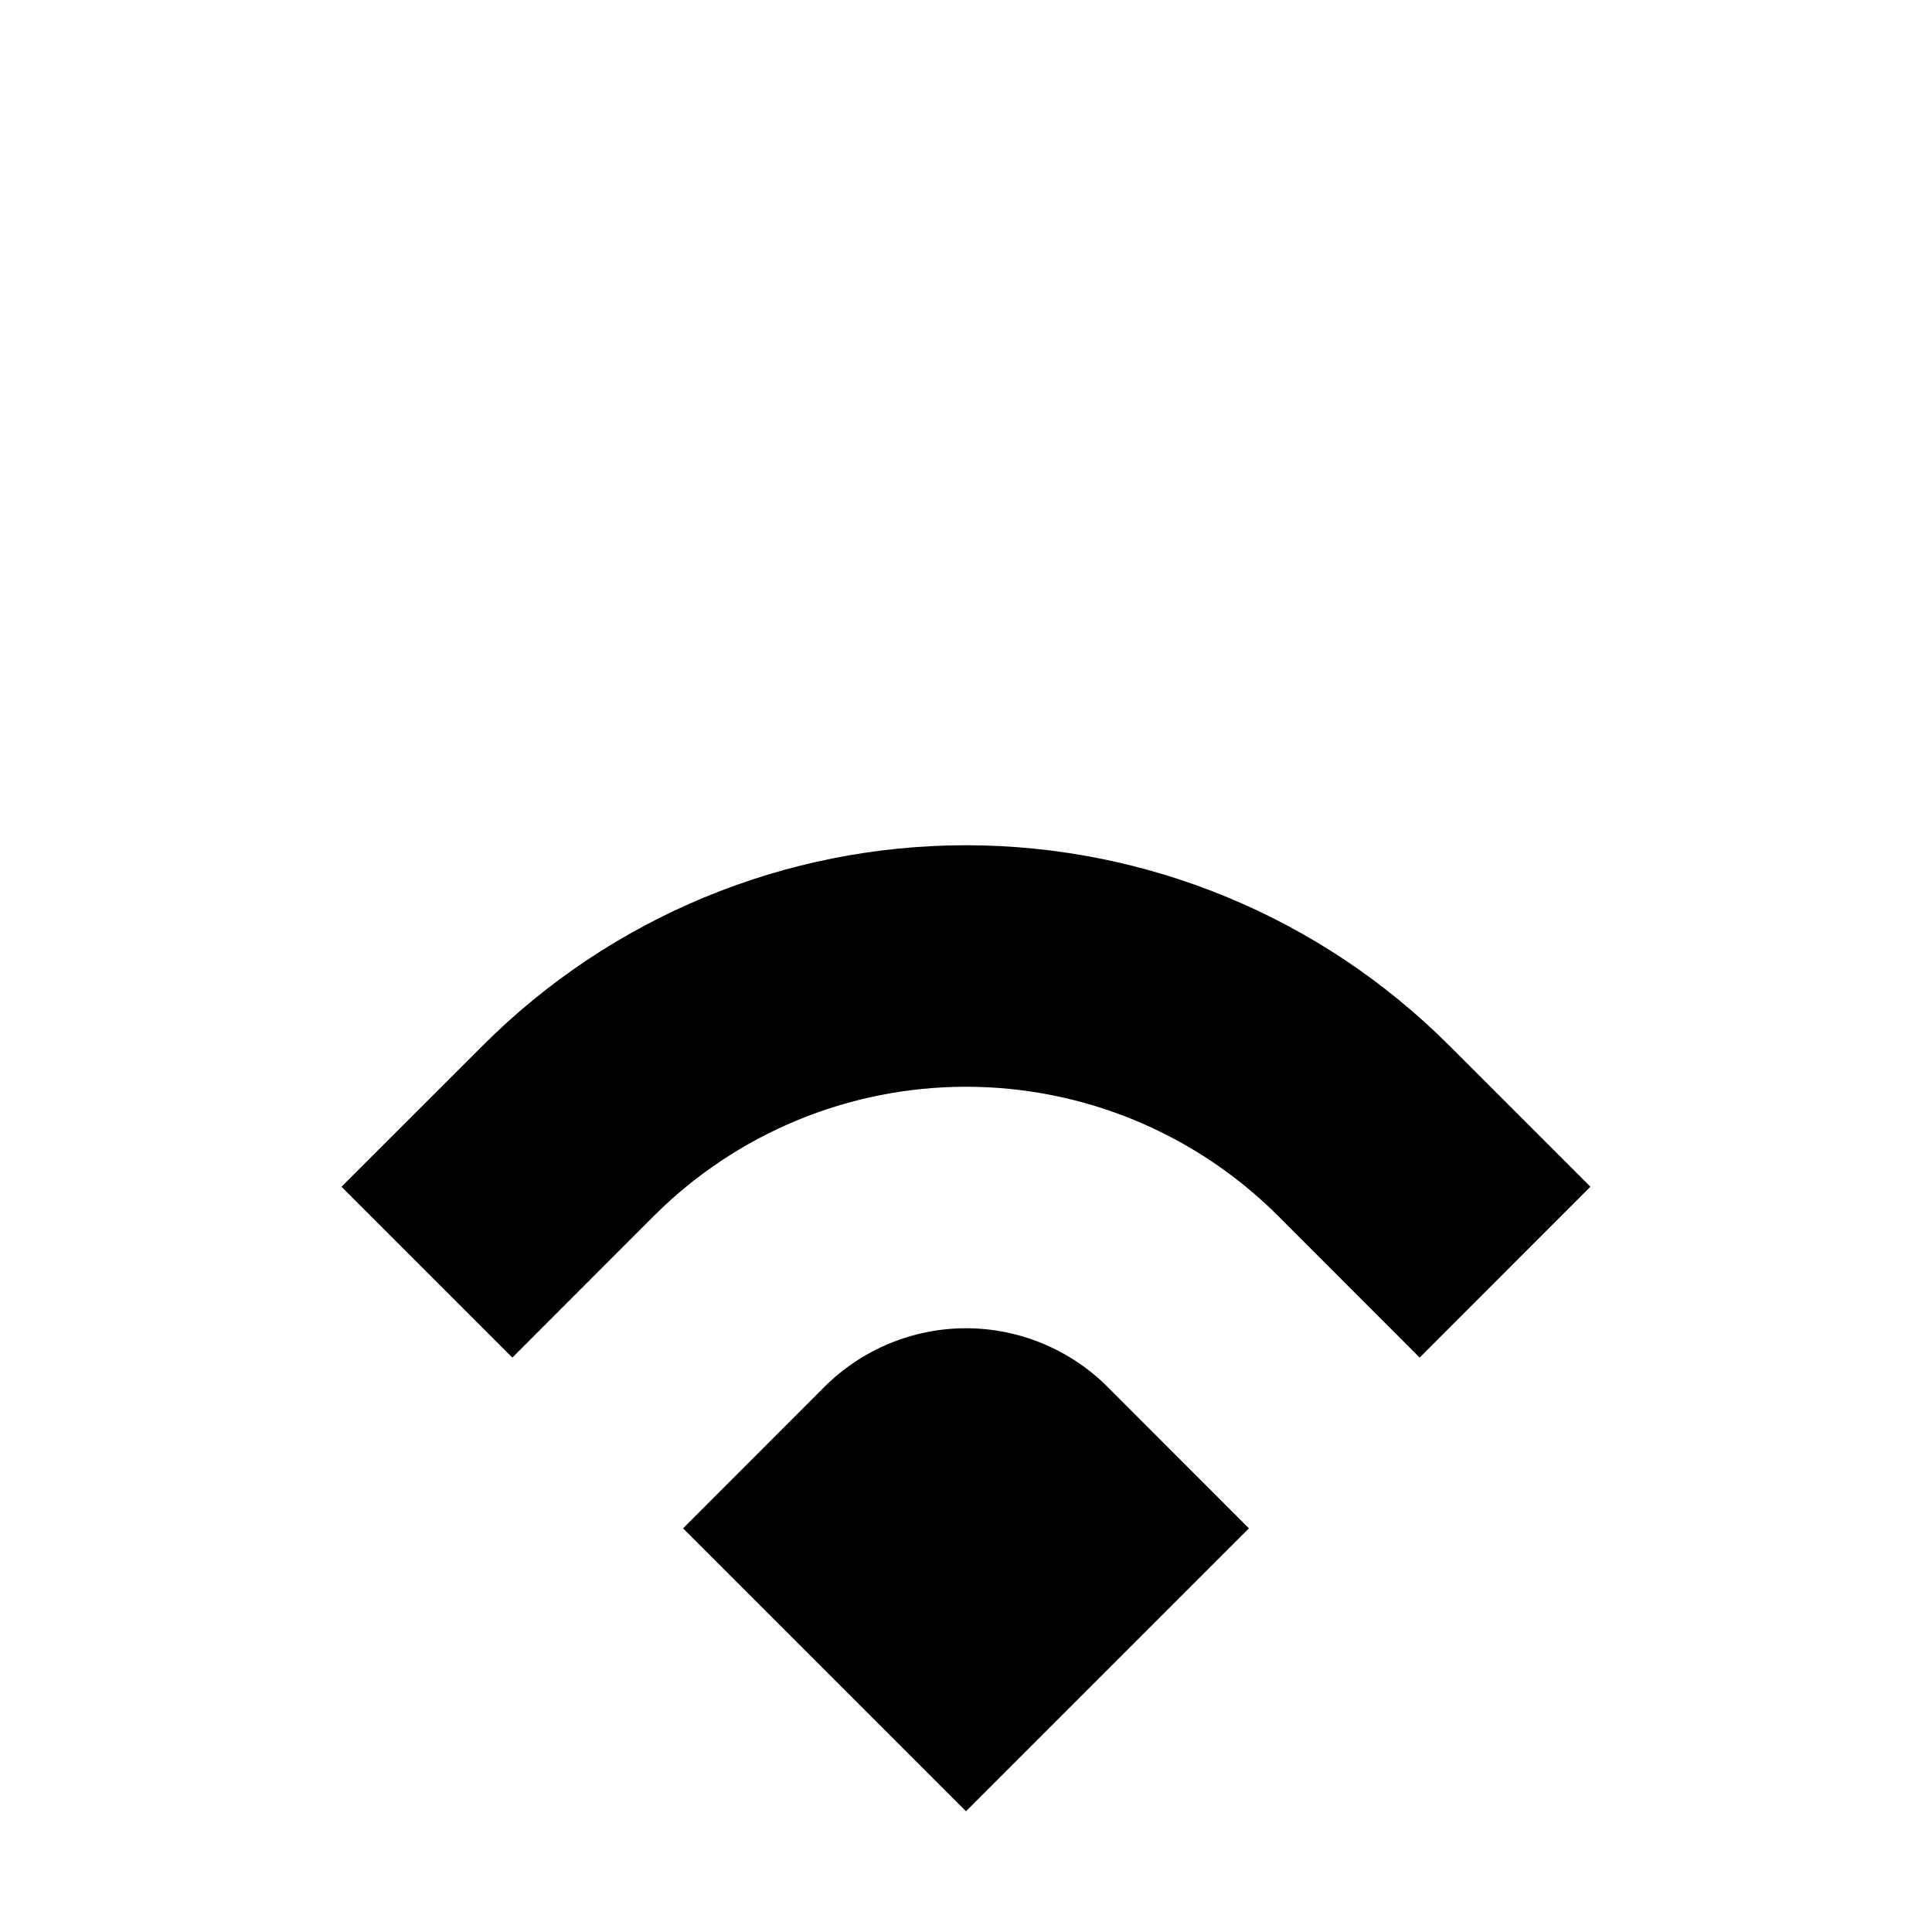
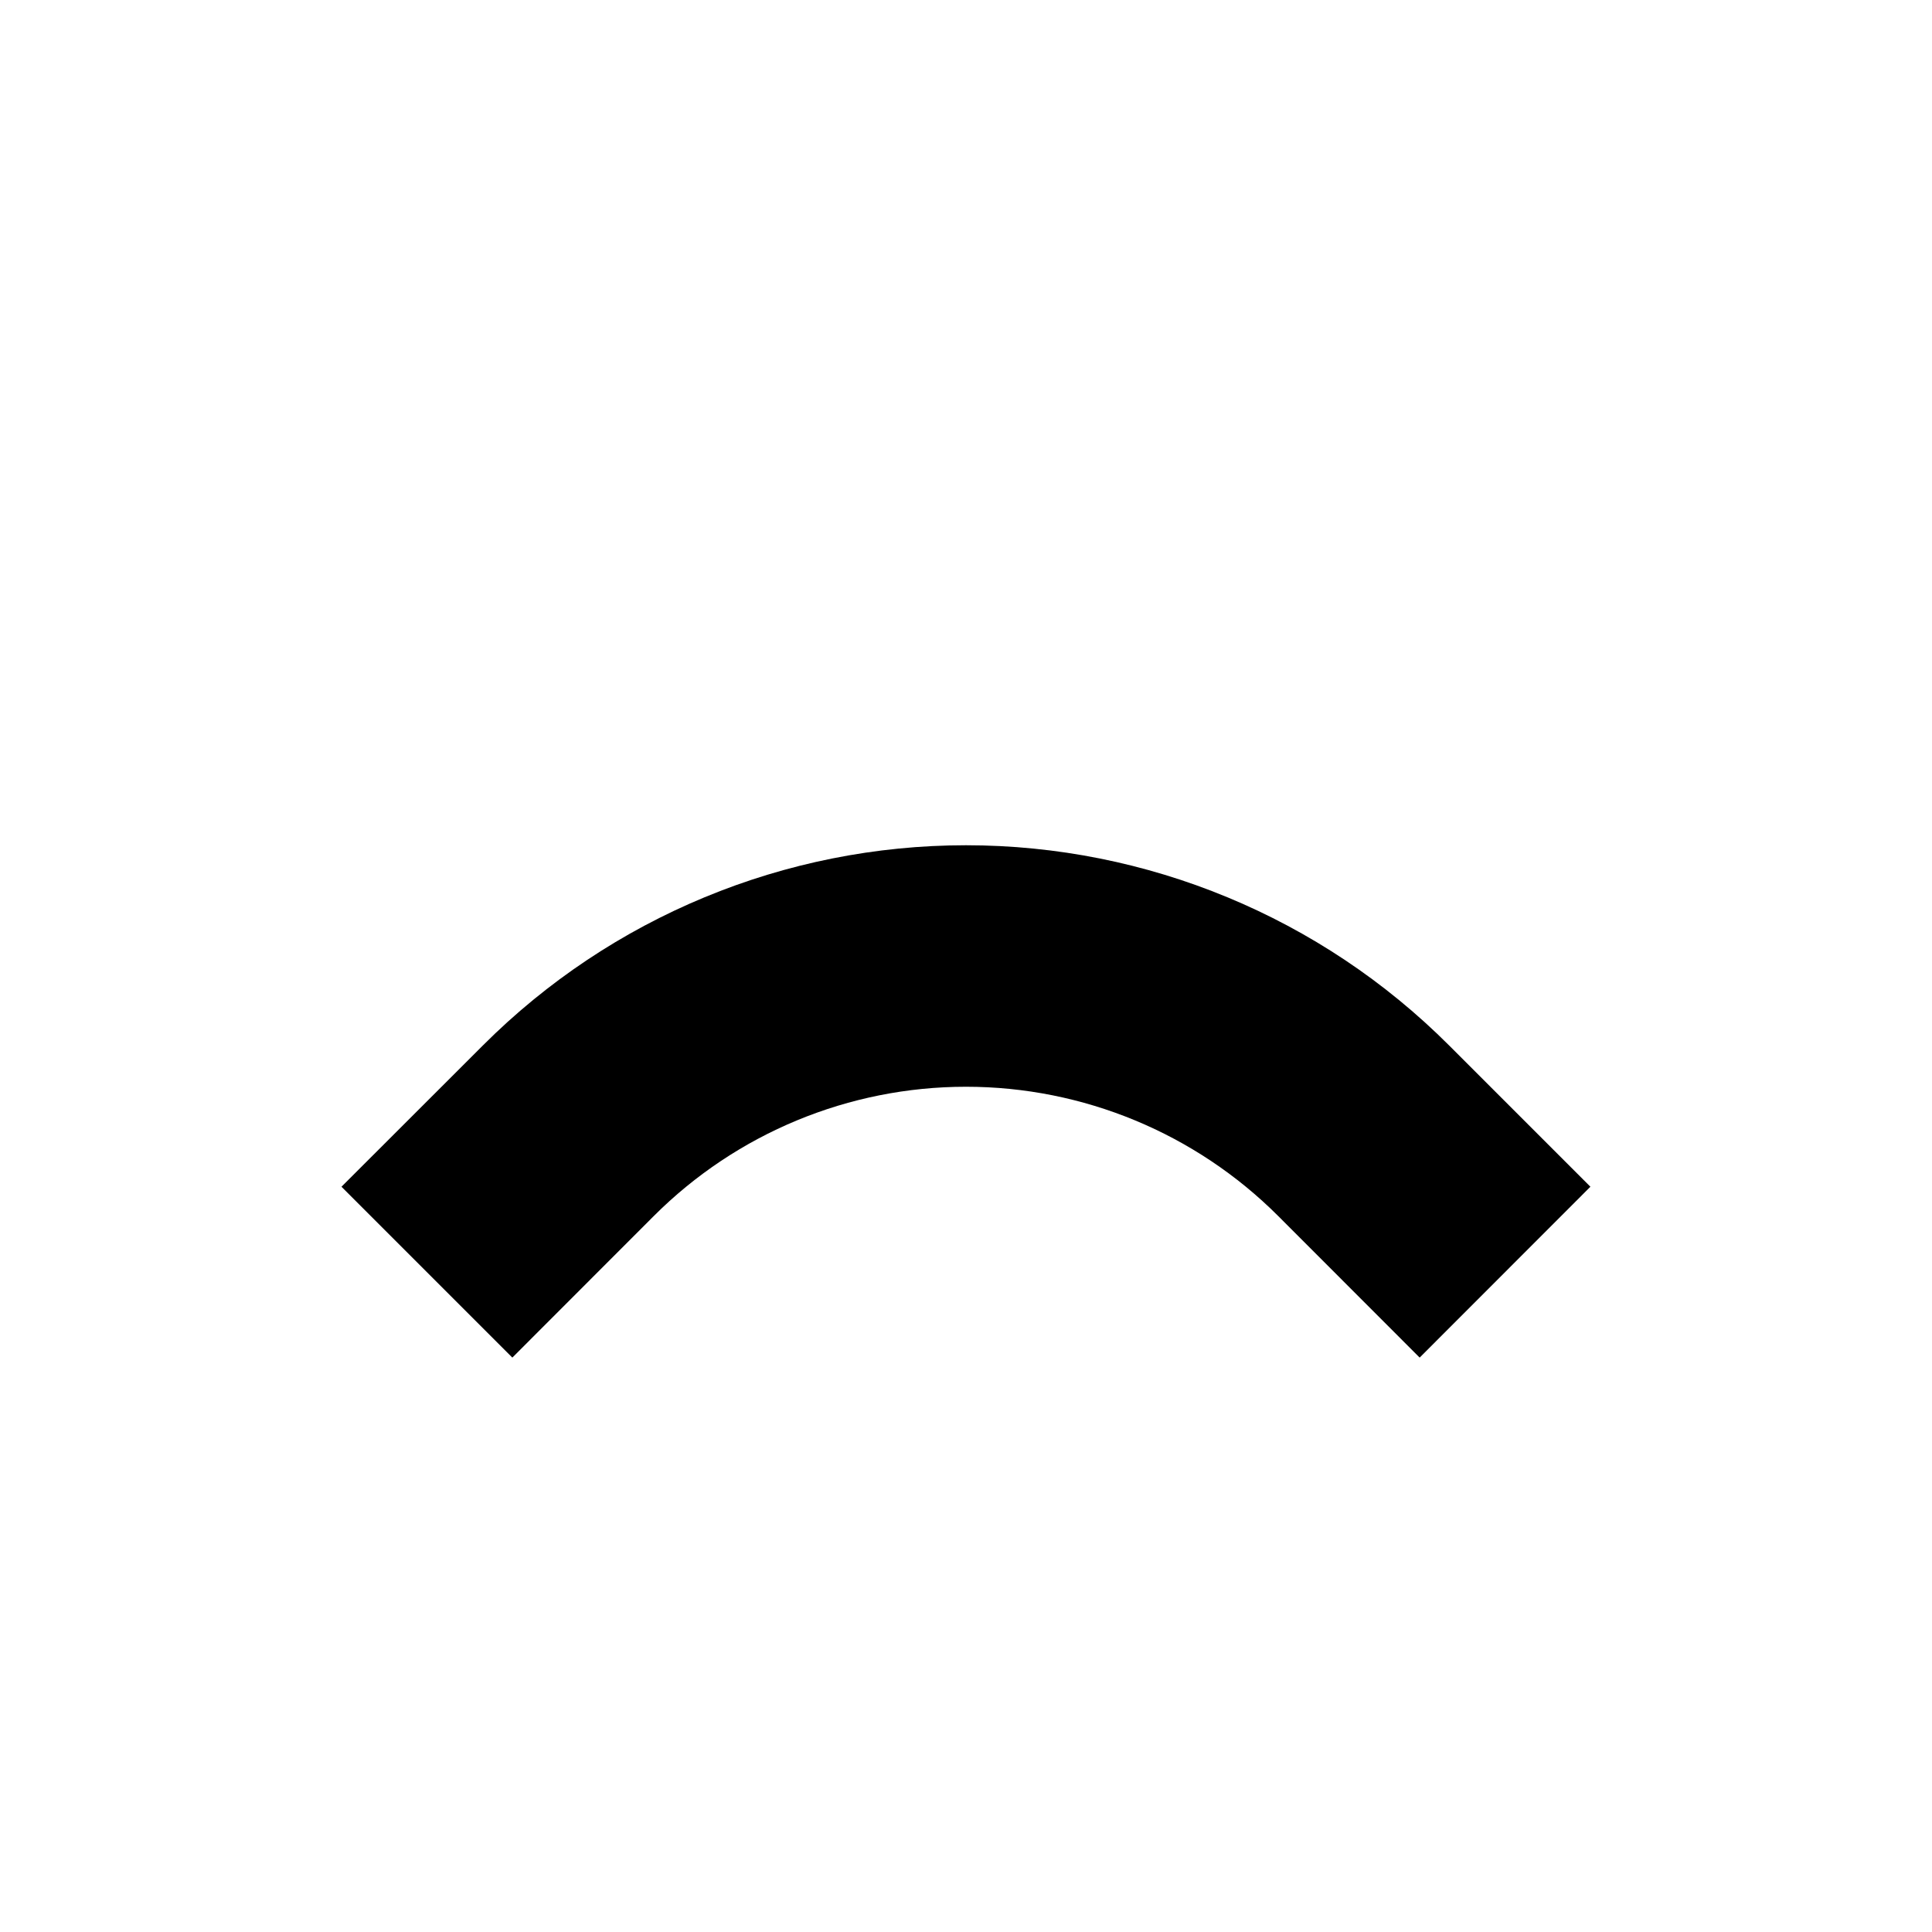
<svg xmlns="http://www.w3.org/2000/svg" width="800px" height="800px" viewBox="0 0 16 16" fill="none">
  <path d="M13.171 9.828L12 8.657C10.939 7.596 9.5 7 8 7C6.5 7 5.061 7.596 4 8.657L2.828 9.828L4.243 11.243L5.414 10.071C6.1 9.385 7.03 9 8 9C8.97 9 9.9 9.385 10.586 10.071L11.757 11.243L13.171 9.828Z" fill="#000000" />
-   <path d="M10.343 12.657L9.172 11.485C8.861 11.175 8.439 11 8 11C7.561 11 7.139 11.175 6.828 11.485L5.657 12.657L8 15L10.343 12.657Z" fill="#000000" />
</svg>